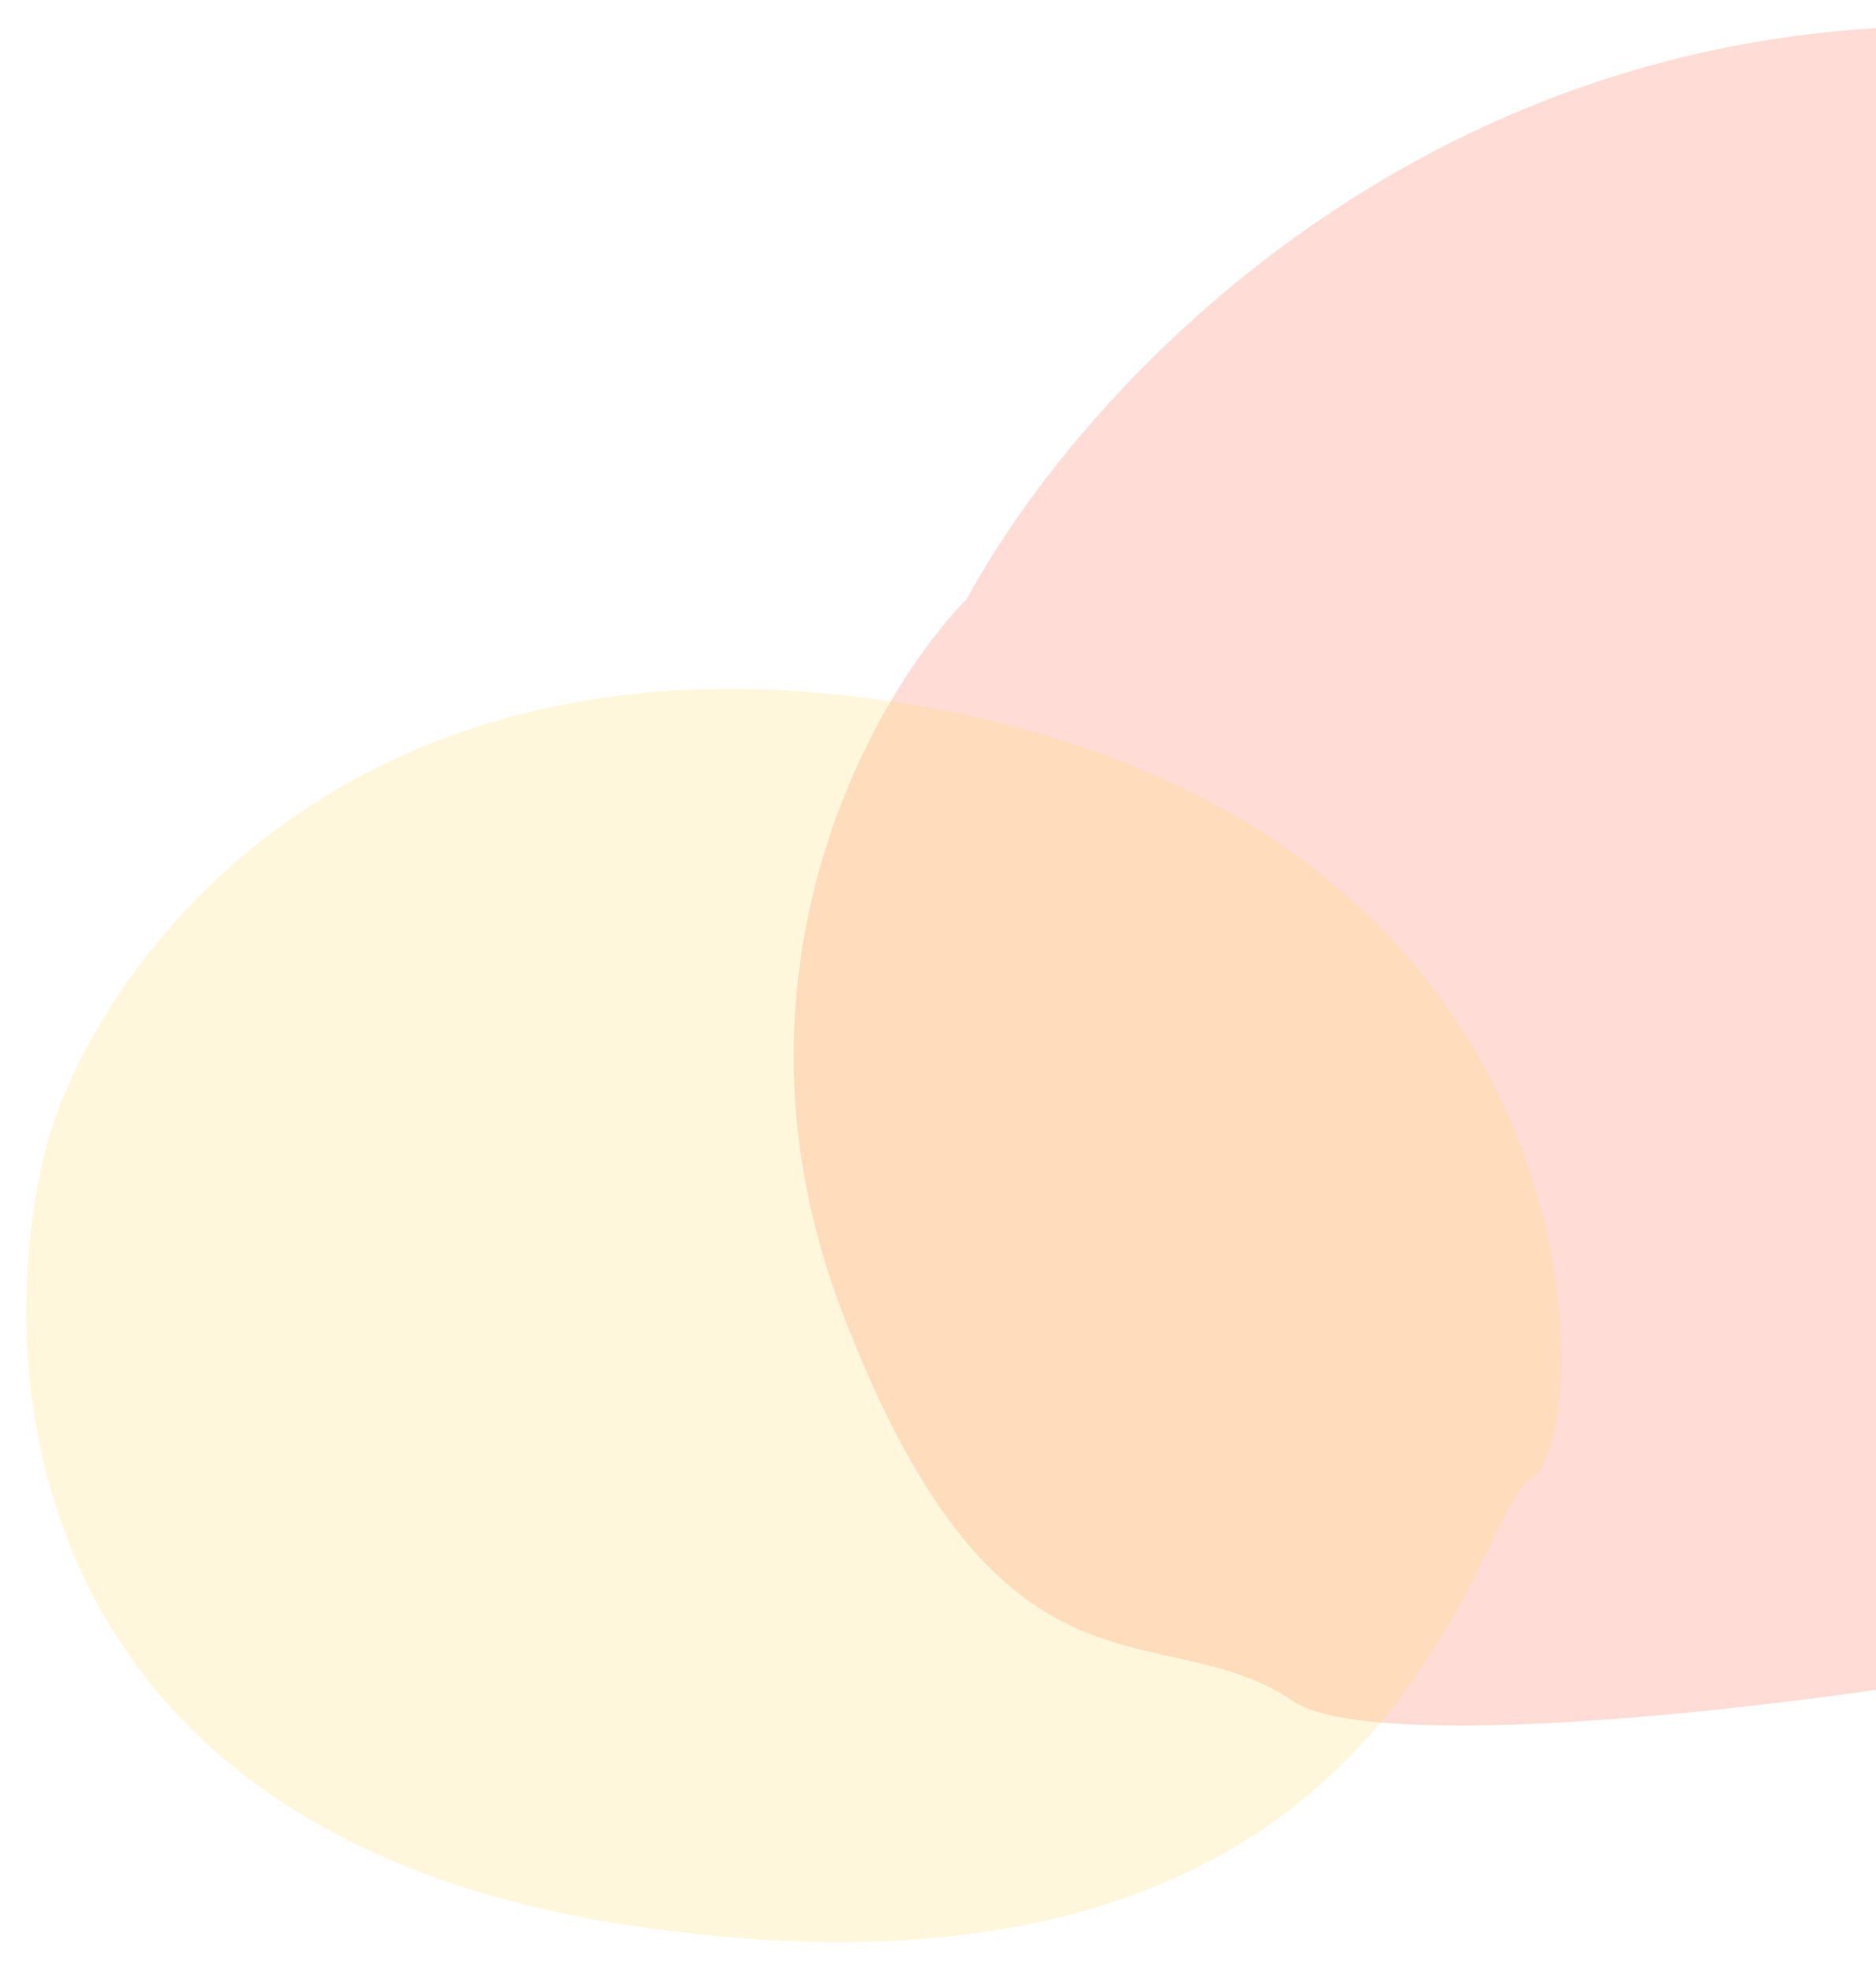
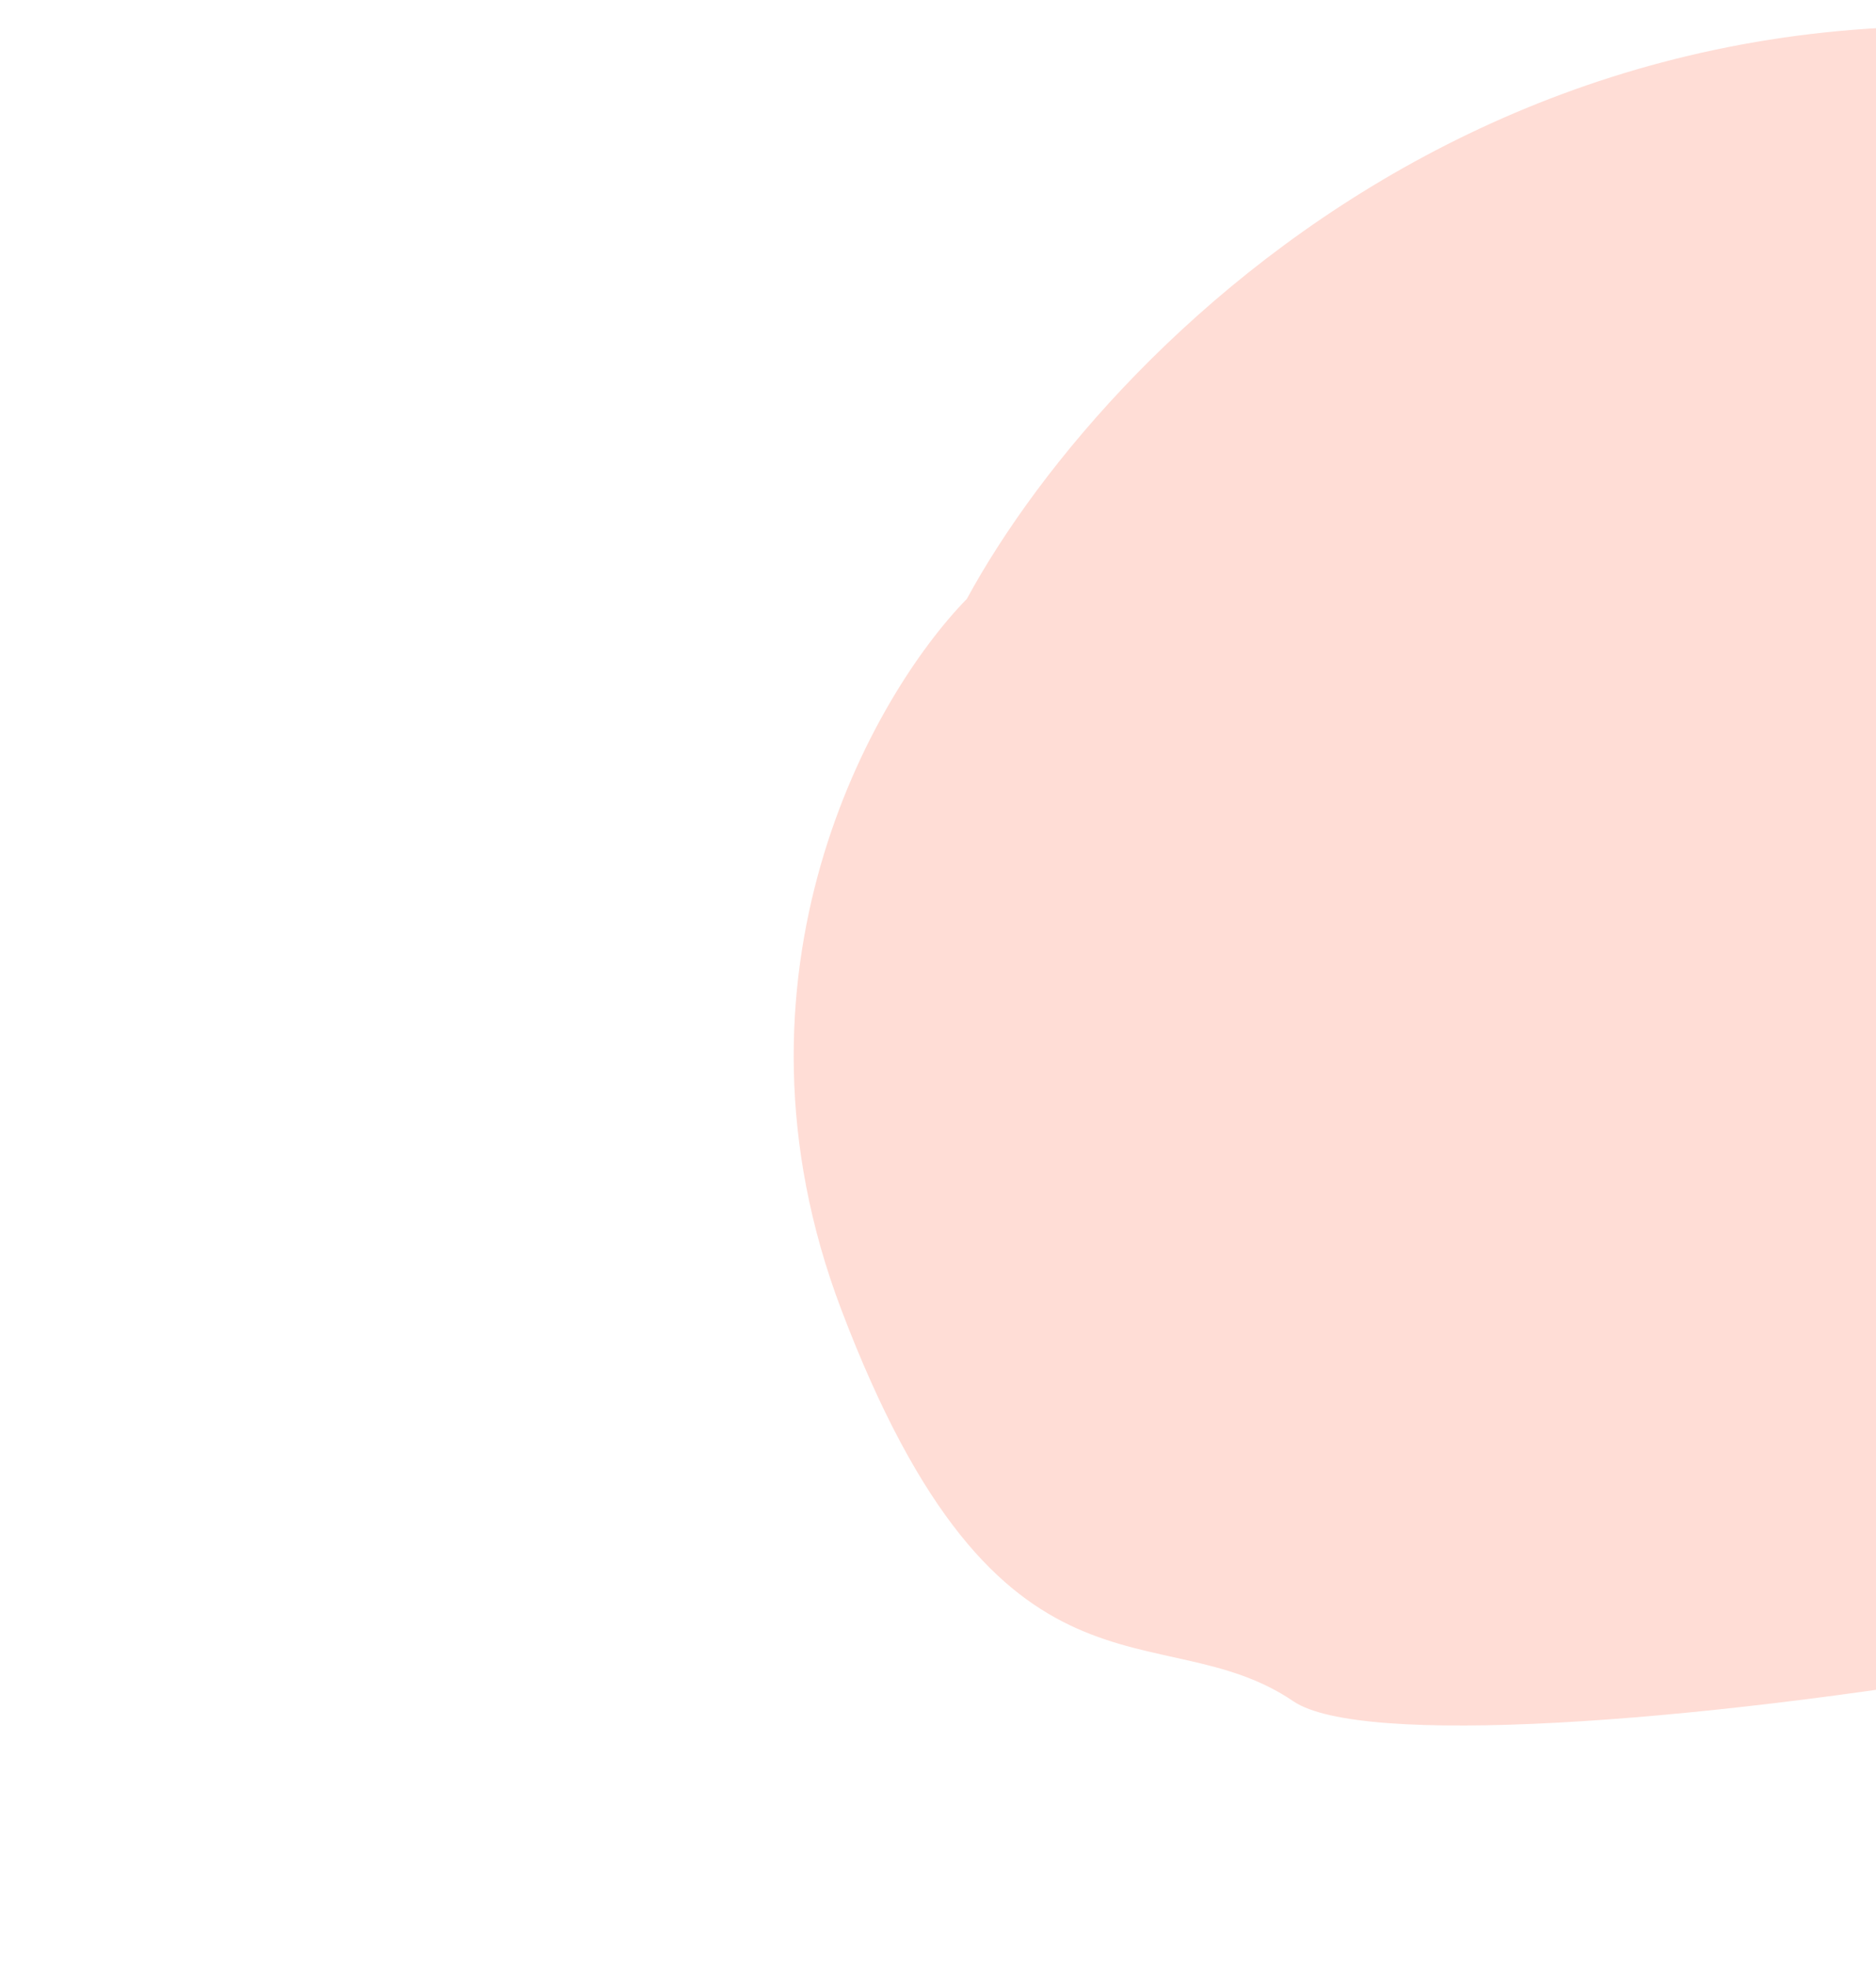
<svg xmlns="http://www.w3.org/2000/svg" width="286" height="300" viewBox="0 0 286 300" fill="none">
  <g filter="url(#filter0_f)">
    <path d="M355.453 13.515C242.108 -22.035 169.522 50.546 147.398 91.279C132.932 106.092 108.85 148.492 128.252 199.594C152.503 263.472 176.755 245.42 197.178 259.306C217.6 273.193 397.574 245.42 421.826 217.647C446.078 189.874 497.135 57.952 355.453 13.515Z" fill="#FF5732" fill-opacity="0.2" />
  </g>
  <g filter="url(#filter1_f)">
-     <path d="M140.348 107.639C54.882 92.66 16.167 145.087 7.493 173.172C-2.095 207.499 2.288 279.63 96.519 293.539C214.308 310.925 223.895 230.681 233.483 225.331C243.07 219.981 247.179 126.363 140.348 107.639Z" fill="#FFD754" fill-opacity="0.2" />
-   </g>
+     </g>
  <defs>
    <filter id="filter0_f" x="117" y="0" width="338" height="267" filterUnits="userSpaceOnUse" color-interpolation-filters="sRGB">
      <feFlood flood-opacity="0" result="BackgroundImageFix" />
      <feBlend mode="normal" in="SourceGraphic" in2="BackgroundImageFix" result="shape" />
      <feGaussianBlur stdDeviation="2" result="effect1_foregroundBlur" />
    </filter>
    <filter id="filter1_f" x="0" y="101" width="242" height="199" filterUnits="userSpaceOnUse" color-interpolation-filters="sRGB">
      <feFlood flood-opacity="0" result="BackgroundImageFix" />
      <feBlend mode="normal" in="SourceGraphic" in2="BackgroundImageFix" result="shape" />
      <feGaussianBlur stdDeviation="2" result="effect1_foregroundBlur" />
    </filter>
  </defs>
</svg>